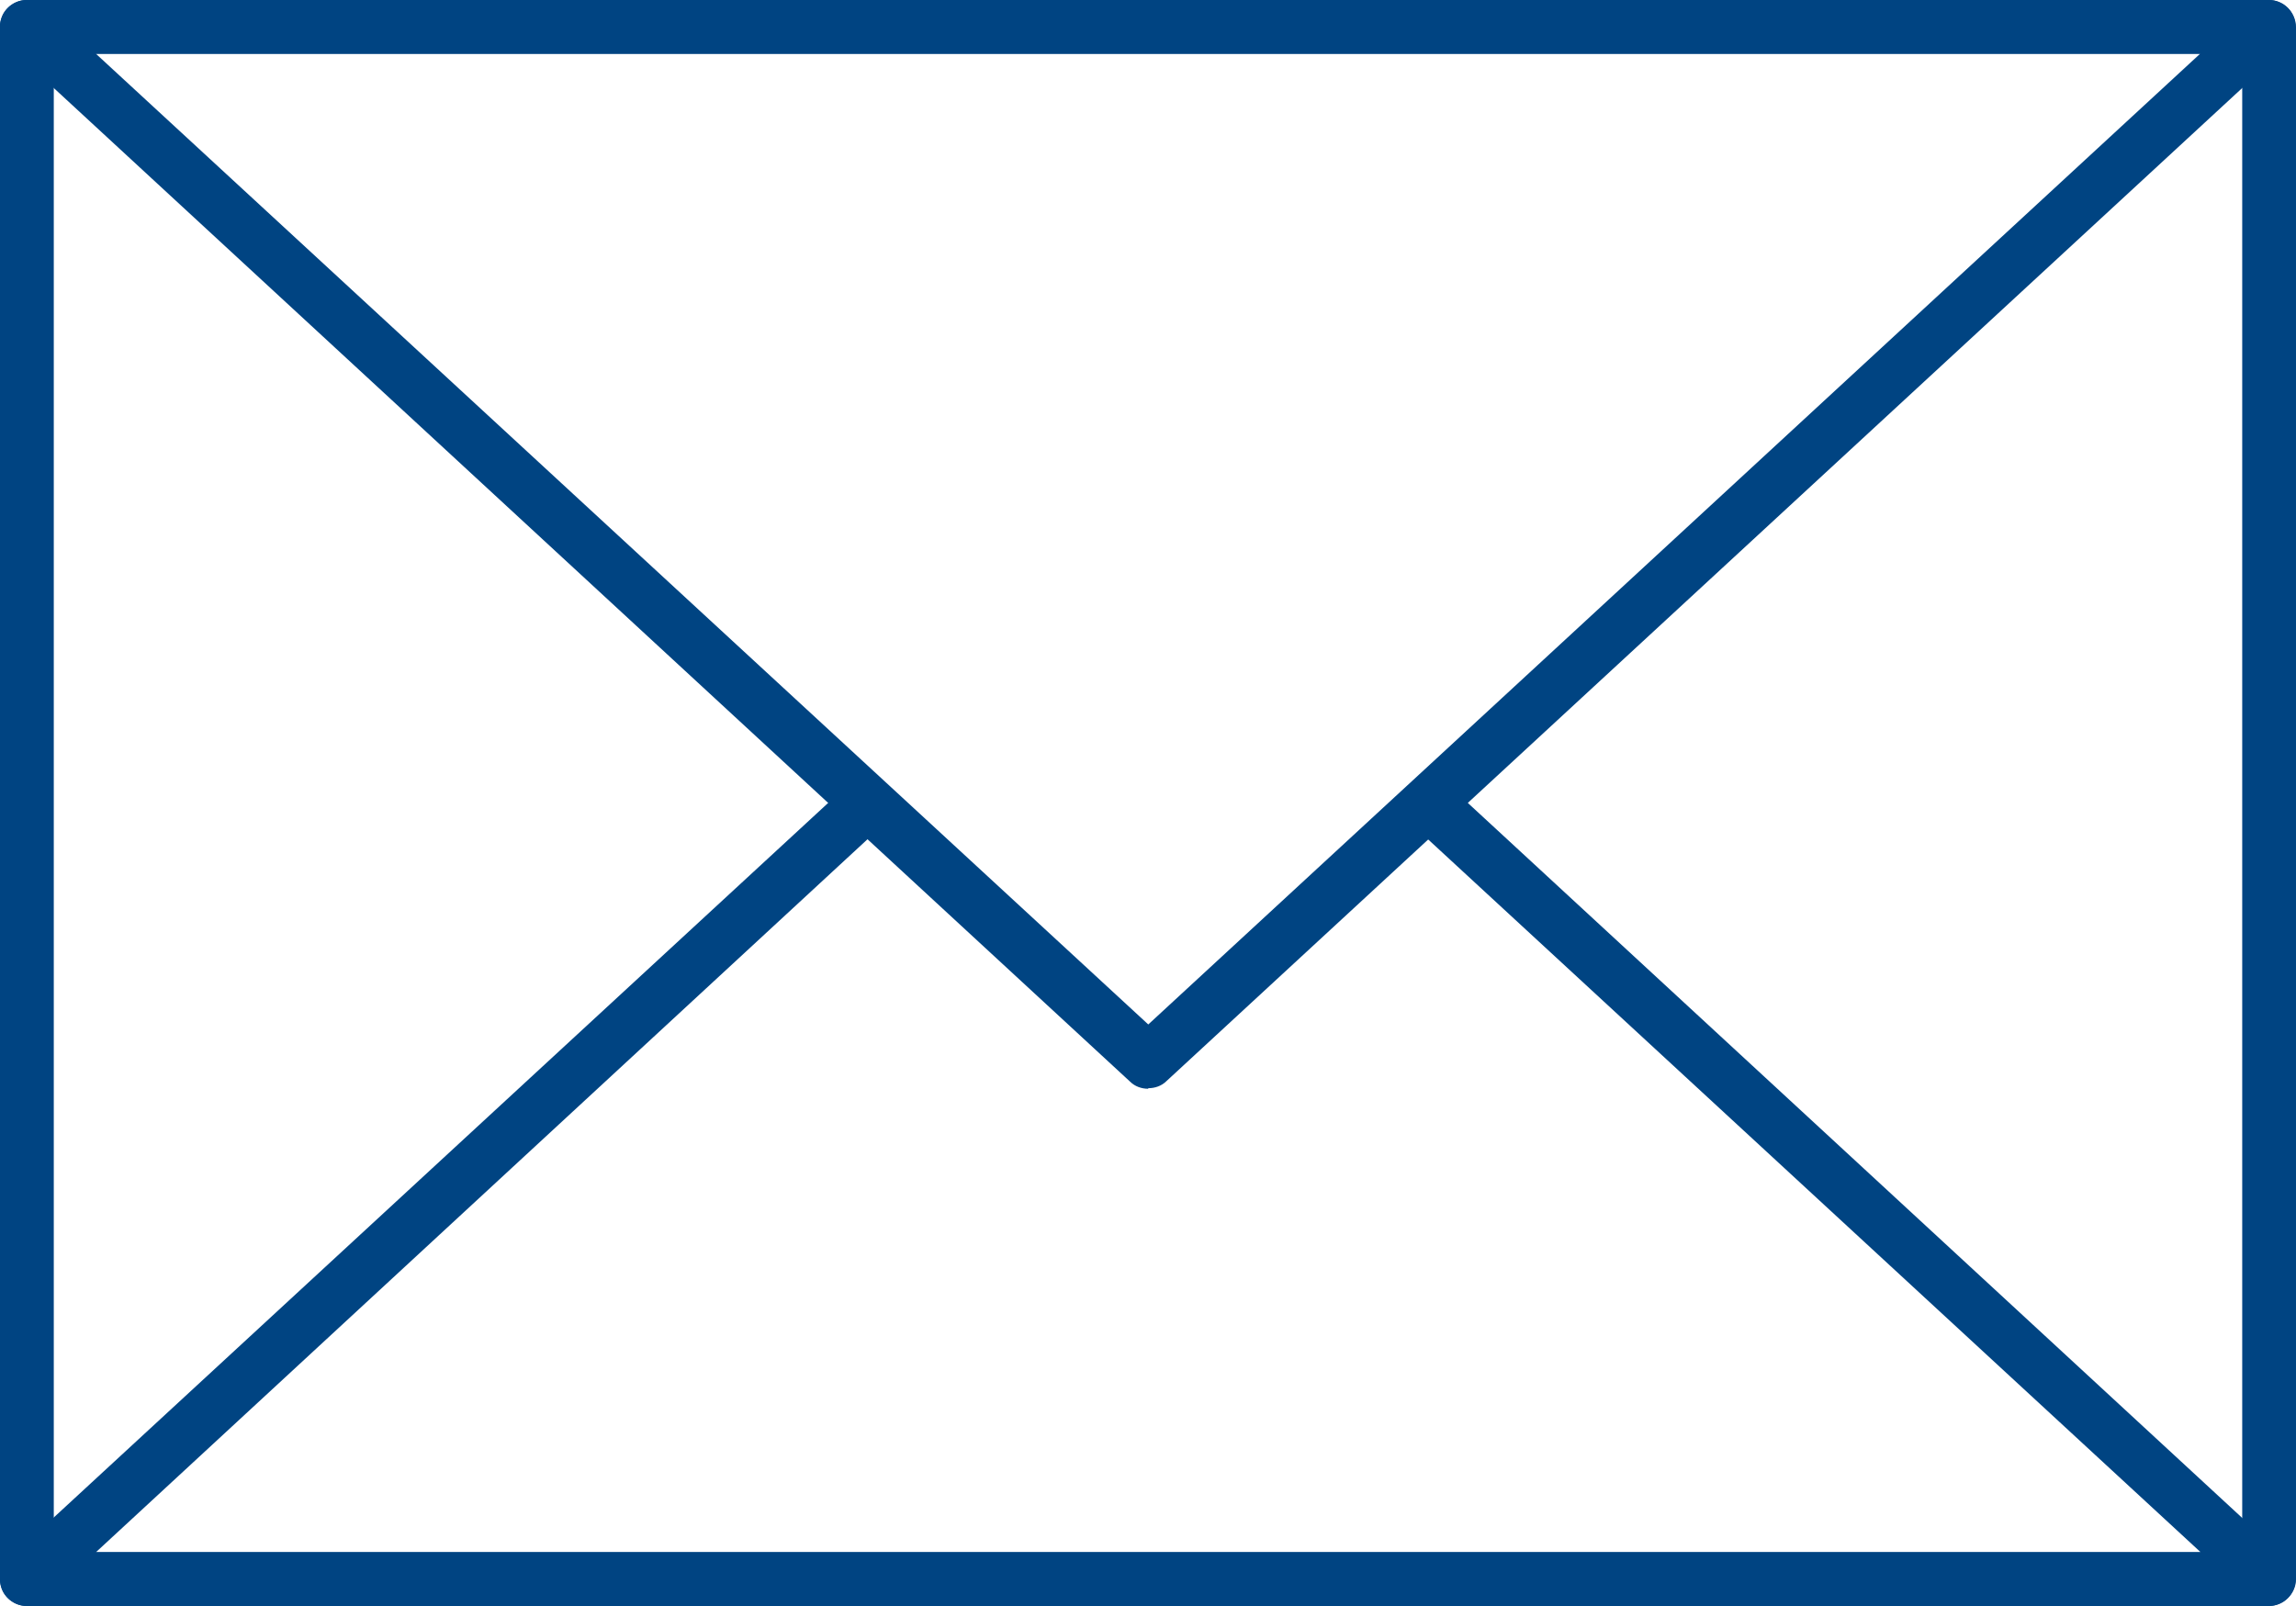
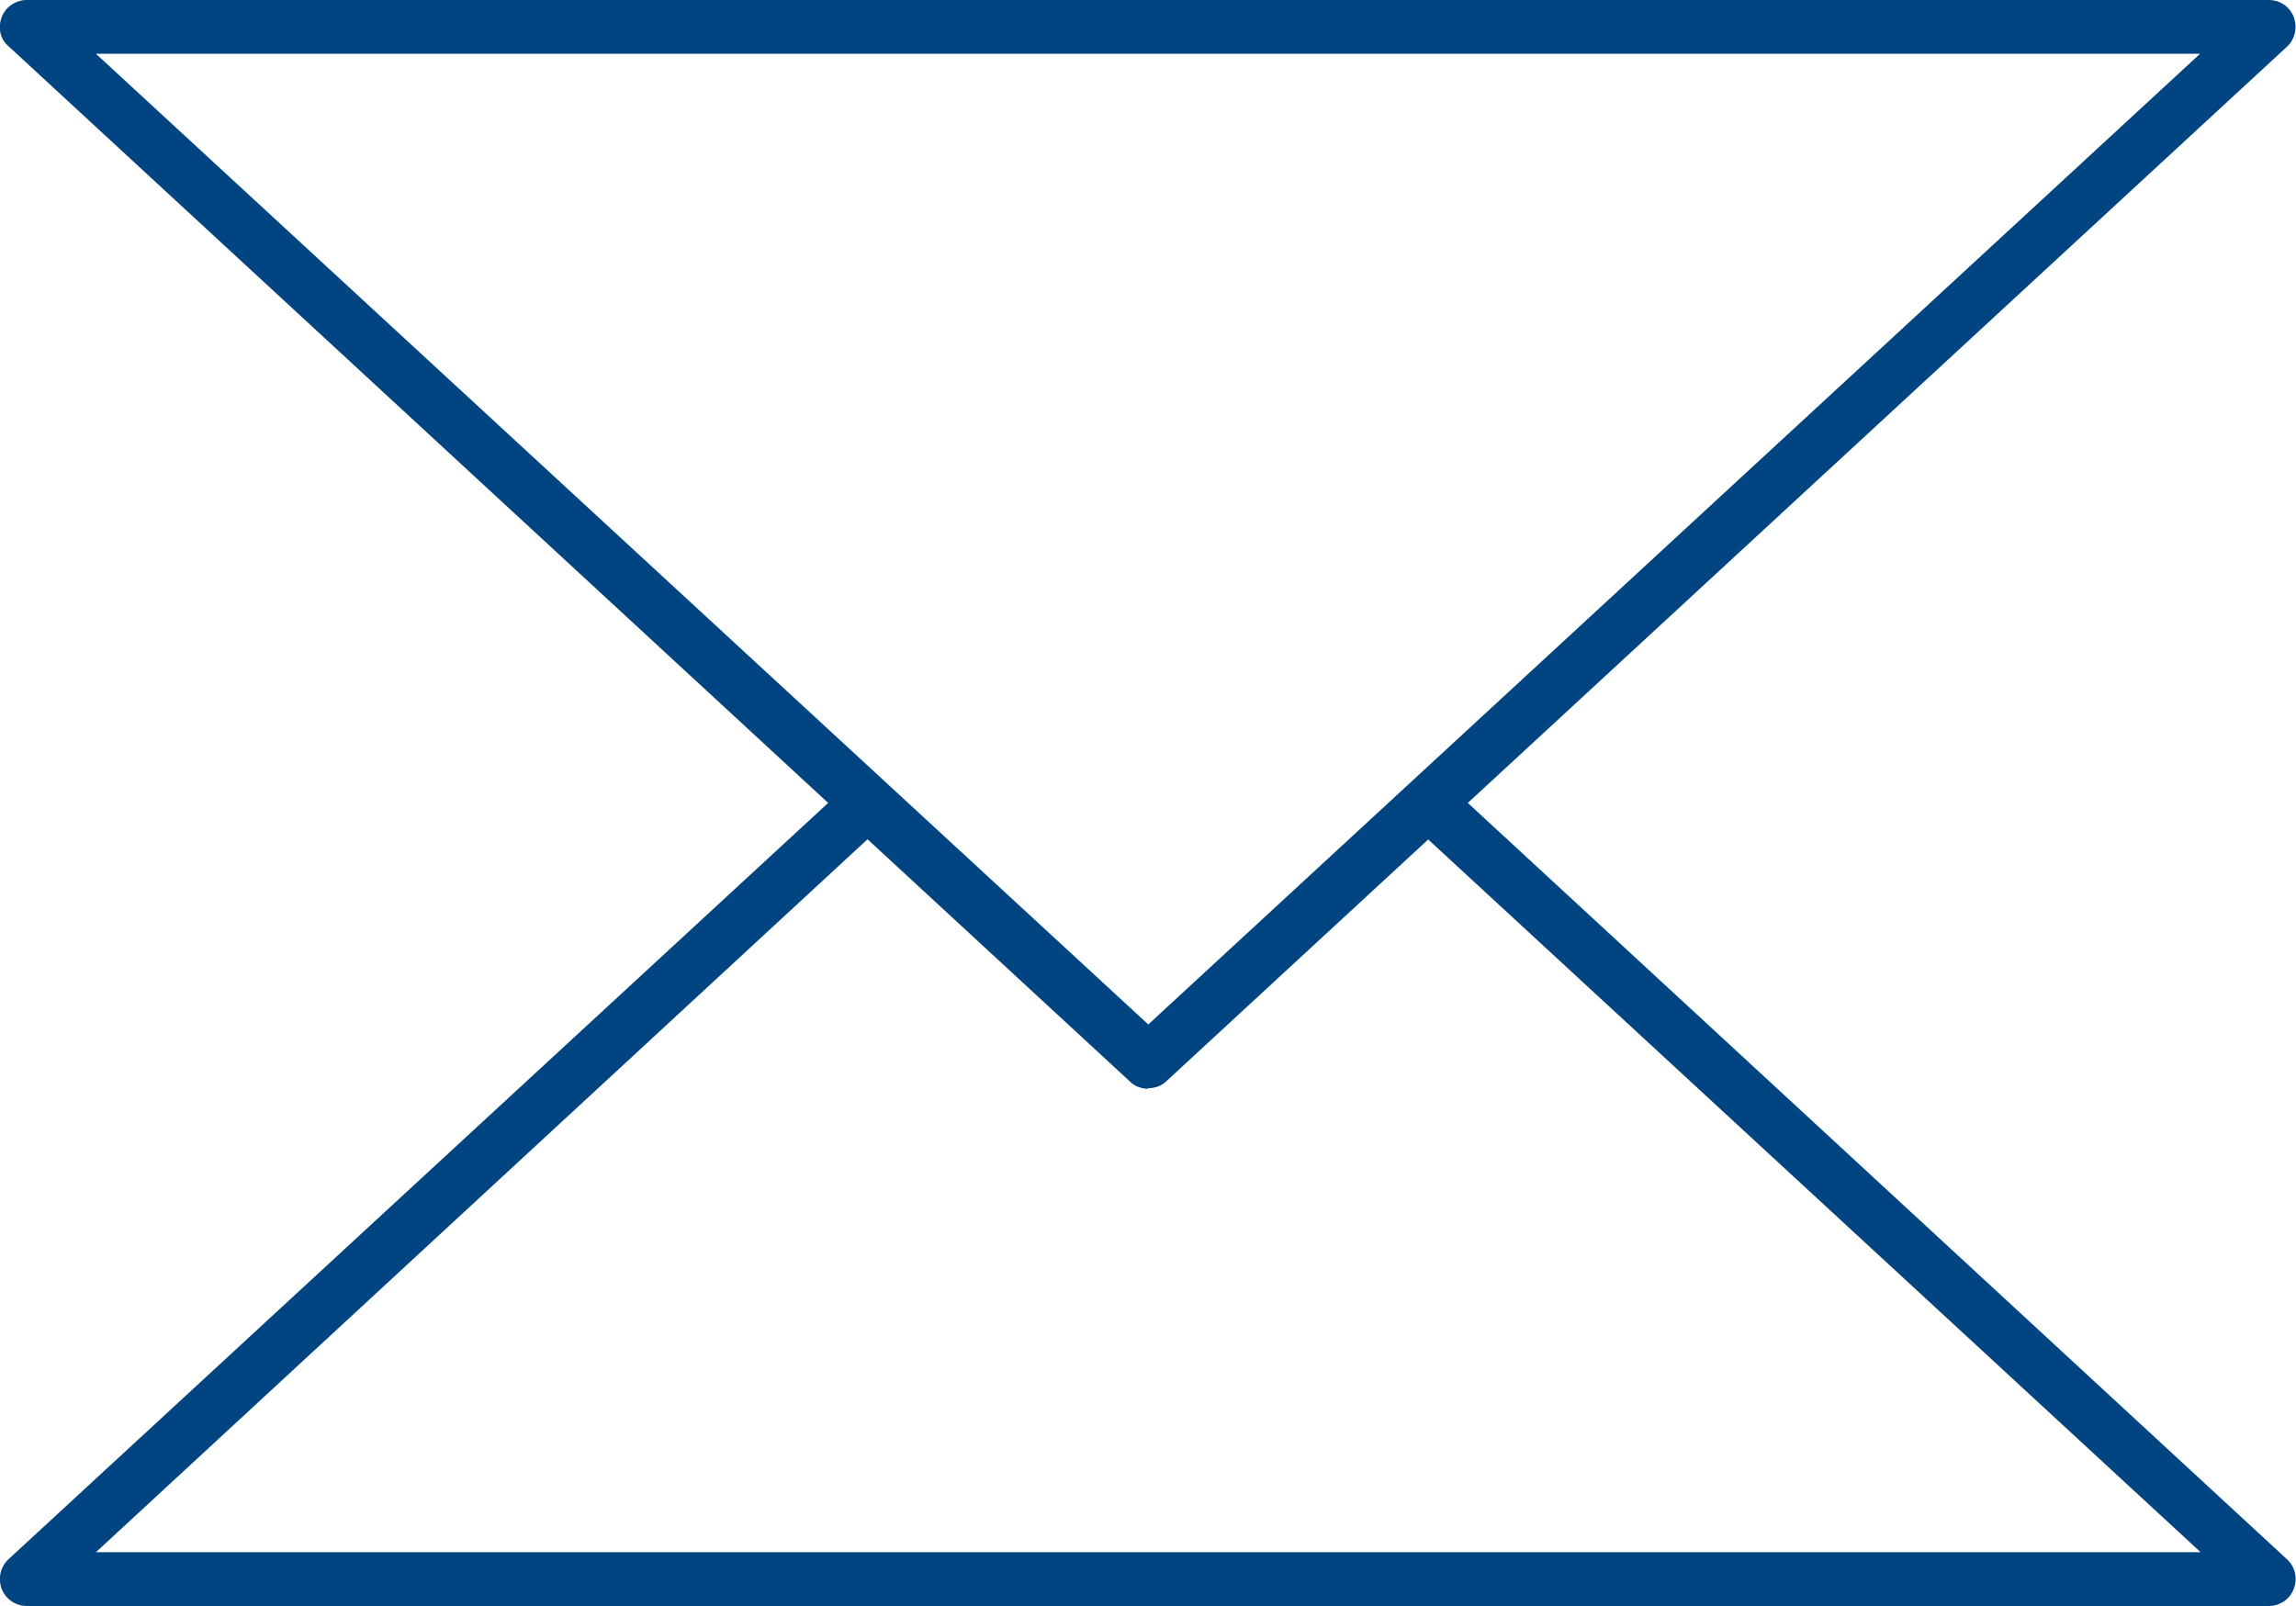
<svg xmlns="http://www.w3.org/2000/svg" id="_レイヤー_2" data-name="レイヤー 2" viewBox="0 0 41.41 28.97">
  <defs>
    <style>
      .cls-1 {
        fill: #004482;
      }
    </style>
  </defs>
  <g id="_デザイン" data-name="デザイン">
    <g>
      <path class="cls-1" d="M40.92,28.97H.48c-.19,0-.38-.12-.45-.31-.07-.19-.02-.4.12-.53l15.17-14c.19-.18.5-.17.68.03.18.2.17.51-.03.68L1.73,28h37.96l-14.26-13.16c-.2-.18-.21-.49-.02-.68.18-.2.48-.21.68-.03l15.16,14c.15.14.19.35.12.53-.07.19-.25.31-.45.31Z" />
-       <path class="cls-1" d="M40.92,28.97H.48C.22,28.97,0,28.75,0,28.48V.49C0,.22.22,0,.48,0h40.44c.26,0,.49.22.49.49v28c0,.26-.23.48-.49.48ZM.97,28h39.47V.97H.97v27.02Z" />
      <path class="cls-1" d="M20.71,19.64c-.12,0-.24-.04-.33-.13L.16.84C0,.71-.04.5.03.31c.07-.19.26-.31.45-.31h40.44c.2,0,.38.12.45.31.07.19.02.4-.12.53l-20.21,18.66c-.09.09-.21.13-.33.13ZM1.73.97l18.98,17.51L39.68.97H1.73Z" />
    </g>
  </g>
</svg>